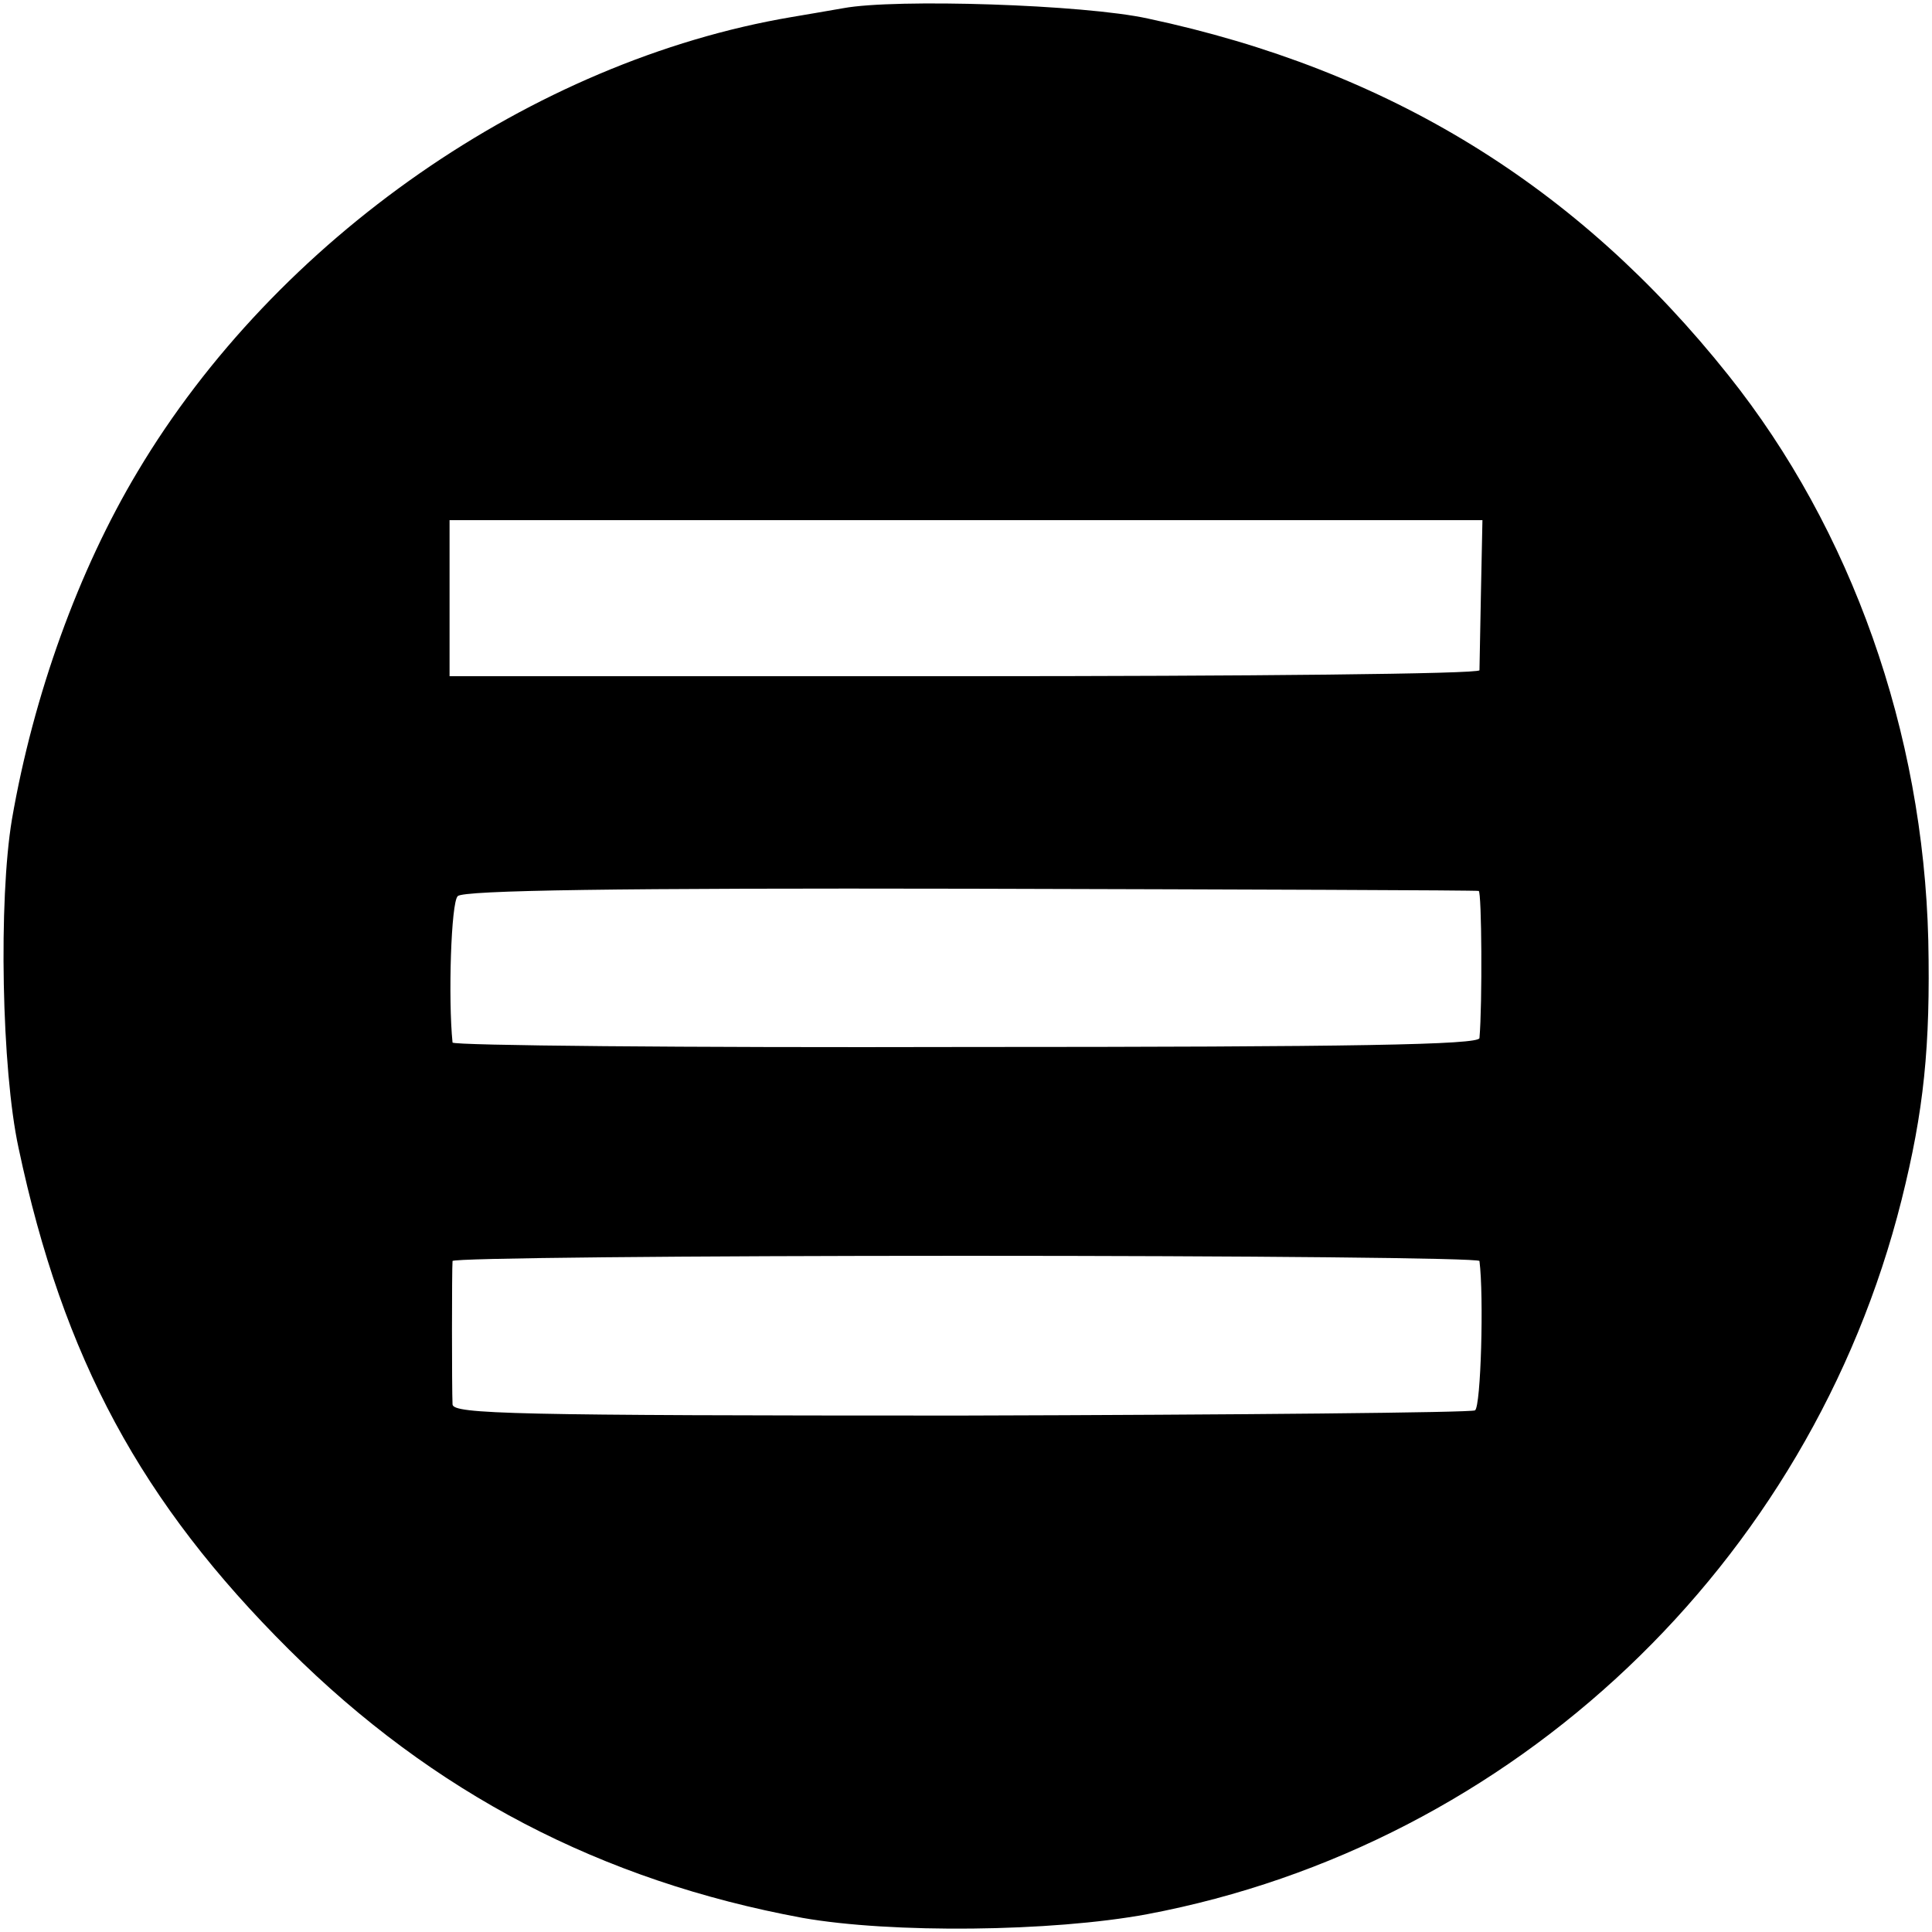
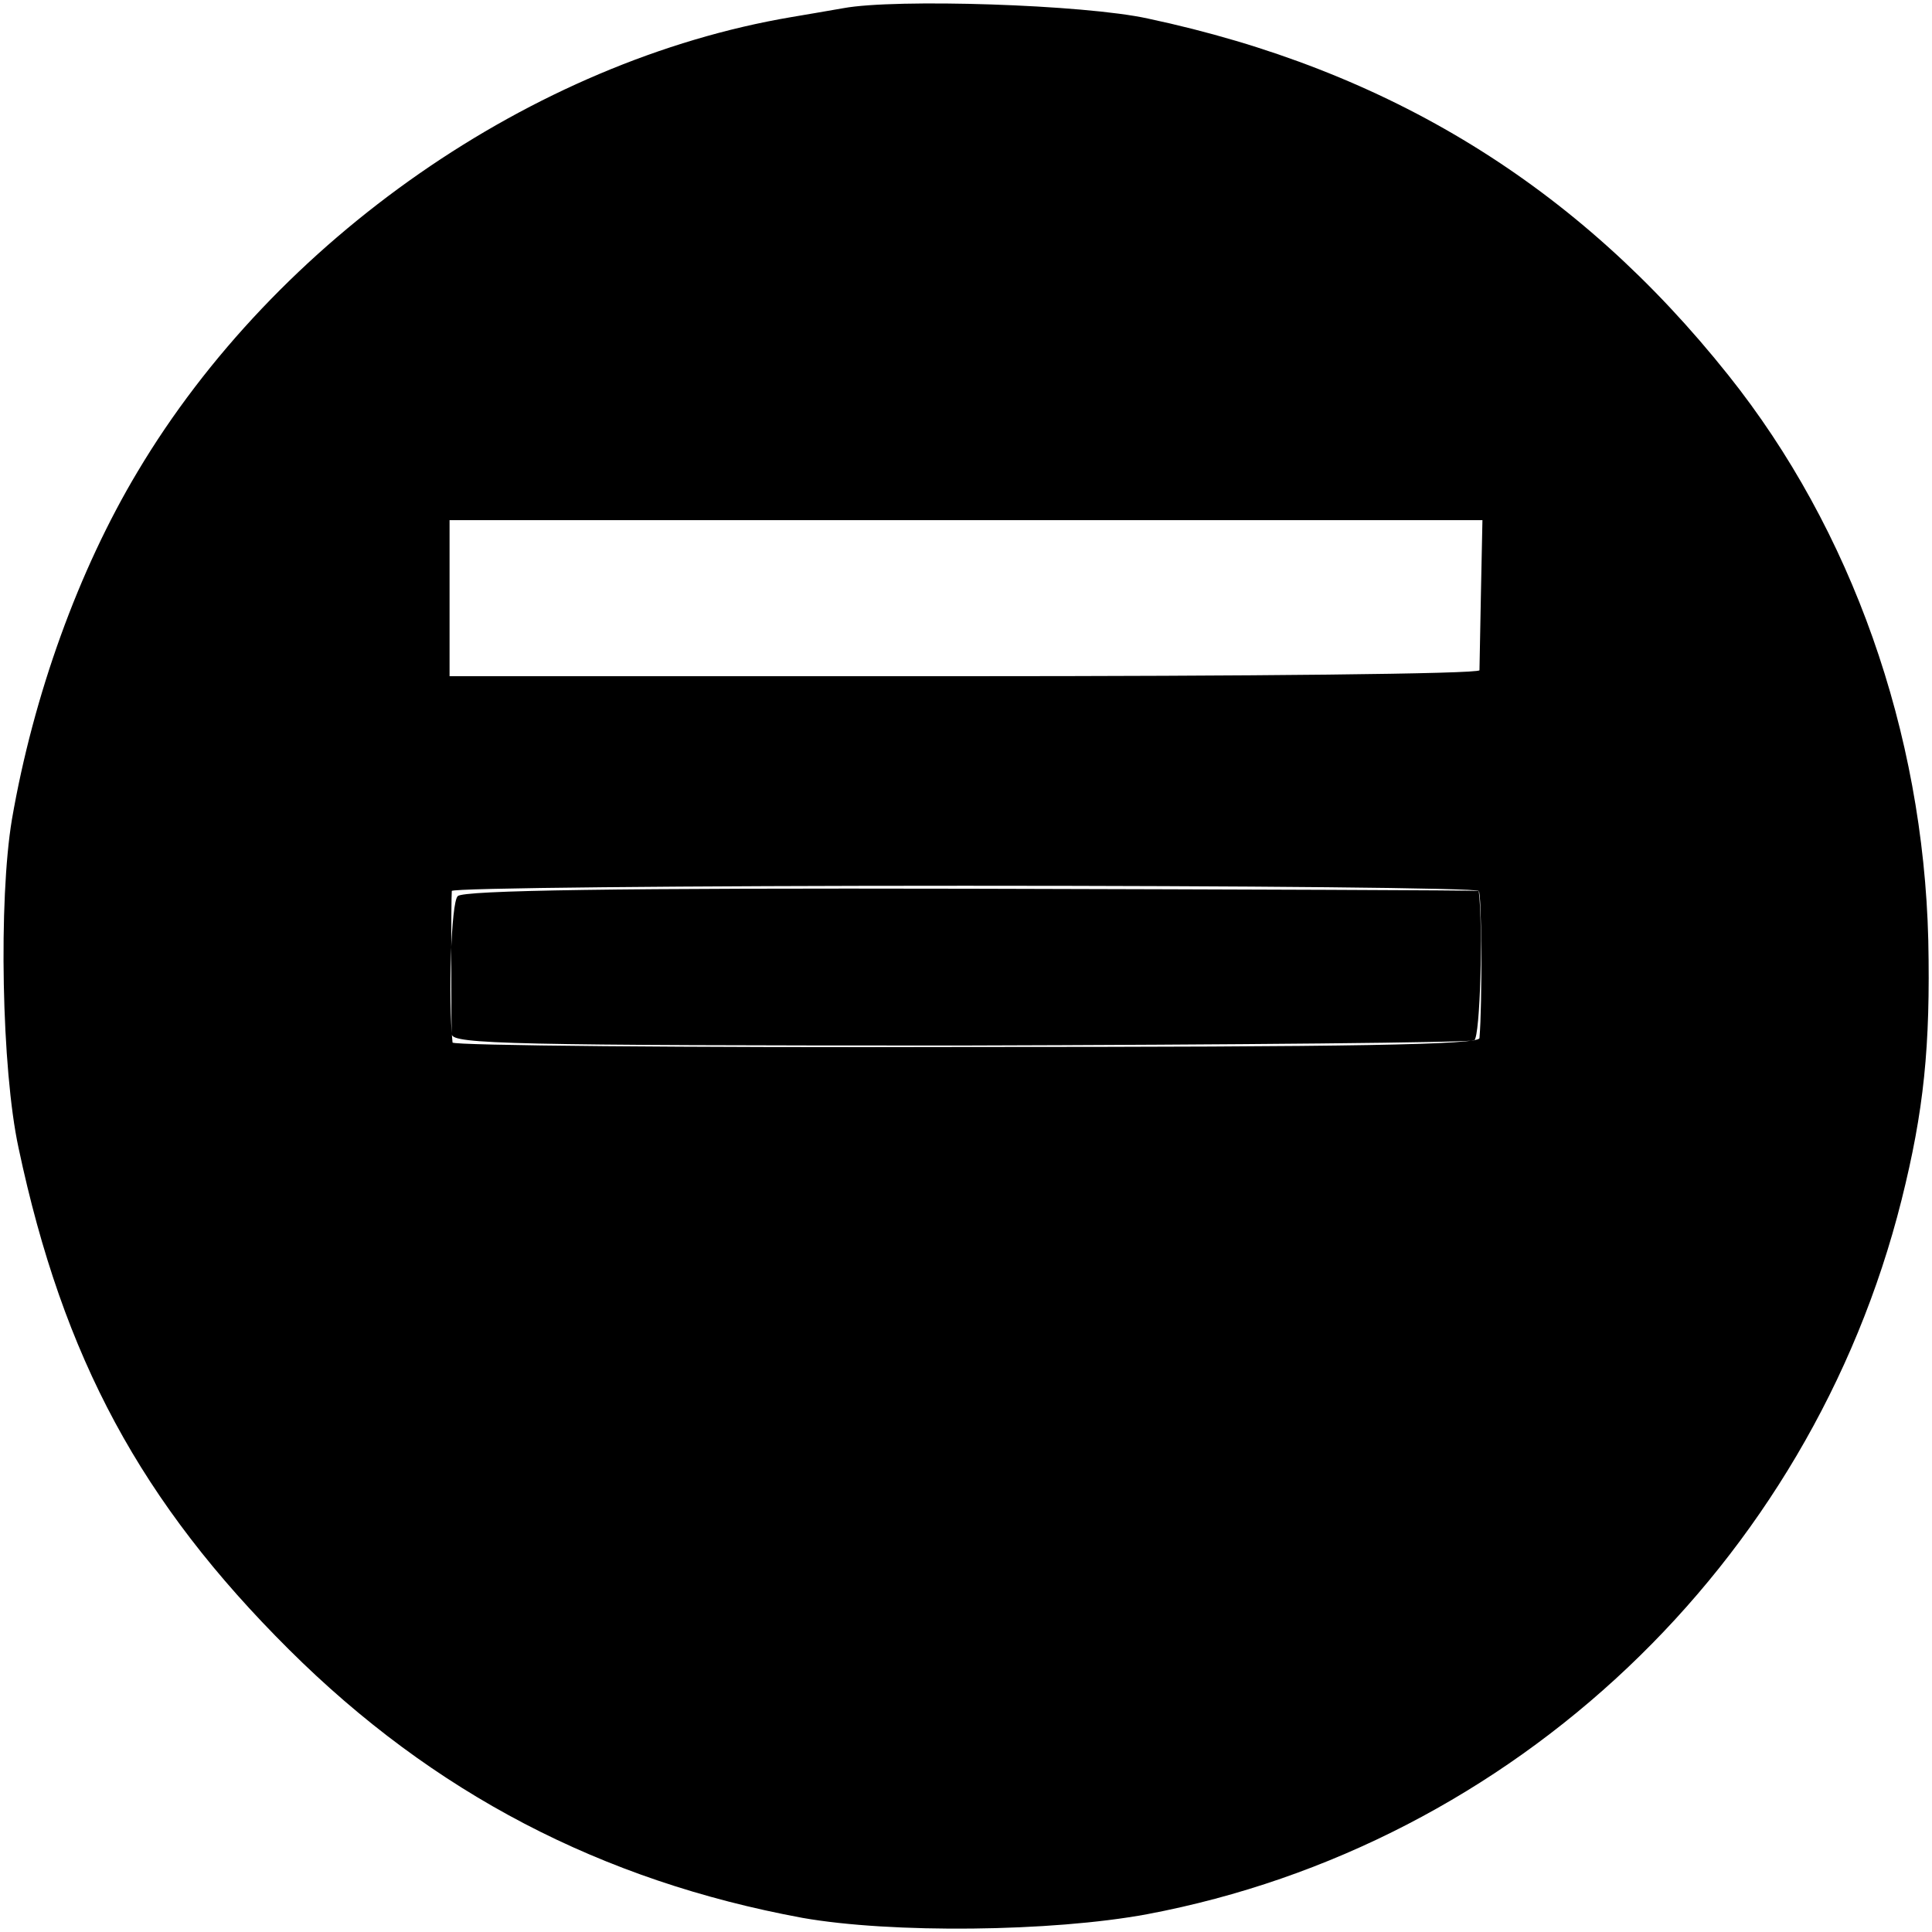
<svg xmlns="http://www.w3.org/2000/svg" version="1.0" width="260pt" height="260pt" viewBox="0 0 260 260" preserveAspectRatio="xMidYMid meet">
  <g transform="translate(0,260) scale(0.1,-0.1)" fill="#000000" stroke="none">
-     <path d="M1135 2589 c-22 -4 -53 -9 -70 -12 -348 -59 -693 -298 -880 -612 -79 -132 -140 -300 -169 -468 -18 -108 -14 -336 9 -442 60 -283 165 -477 364 -675 194 -193 420 -311 691 -361 119 -21 335 -19 464 5 493 93 892 471 1015 961 30 120 39 206 36 350 -7 280 -103 552 -269 760 -203 255 -457 411 -781 480 -86 19 -340 27 -410 14z m858 -786 c-1 -54 -2 -101 -2 -105 -1 -5 -313 -8 -693 -8 l-693 0 0 105 0 105 695 0 695 0 -2 -97z m-3 -402 c4 -1 5 -152 1 -198 -1 -9 -166 -12 -691 -12 -379 -1 -690 2 -691 6 -6 59 -2 189 7 197 7 8 217 11 690 10 373 -1 681 -2 684 -3z m1 -498 c6 -47 2 -196 -6 -201 -5 -3 -317 -6 -692 -7 -603 0 -683 2 -684 15 -1 20 -1 183 0 193 1 4 312 7 691 7 380 0 690 -3 691 -7z" />
+     <path d="M1135 2589 c-22 -4 -53 -9 -70 -12 -348 -59 -693 -298 -880 -612 -79 -132 -140 -300 -169 -468 -18 -108 -14 -336 9 -442 60 -283 165 -477 364 -675 194 -193 420 -311 691 -361 119 -21 335 -19 464 5 493 93 892 471 1015 961 30 120 39 206 36 350 -7 280 -103 552 -269 760 -203 255 -457 411 -781 480 -86 19 -340 27 -410 14z m858 -786 c-1 -54 -2 -101 -2 -105 -1 -5 -313 -8 -693 -8 l-693 0 0 105 0 105 695 0 695 0 -2 -97z m-3 -402 c4 -1 5 -152 1 -198 -1 -9 -166 -12 -691 -12 -379 -1 -690 2 -691 6 -6 59 -2 189 7 197 7 8 217 11 690 10 373 -1 681 -2 684 -3z c6 -47 2 -196 -6 -201 -5 -3 -317 -6 -692 -7 -603 0 -683 2 -684 15 -1 20 -1 183 0 193 1 4 312 7 691 7 380 0 690 -3 691 -7z" />
  </g>
</svg>